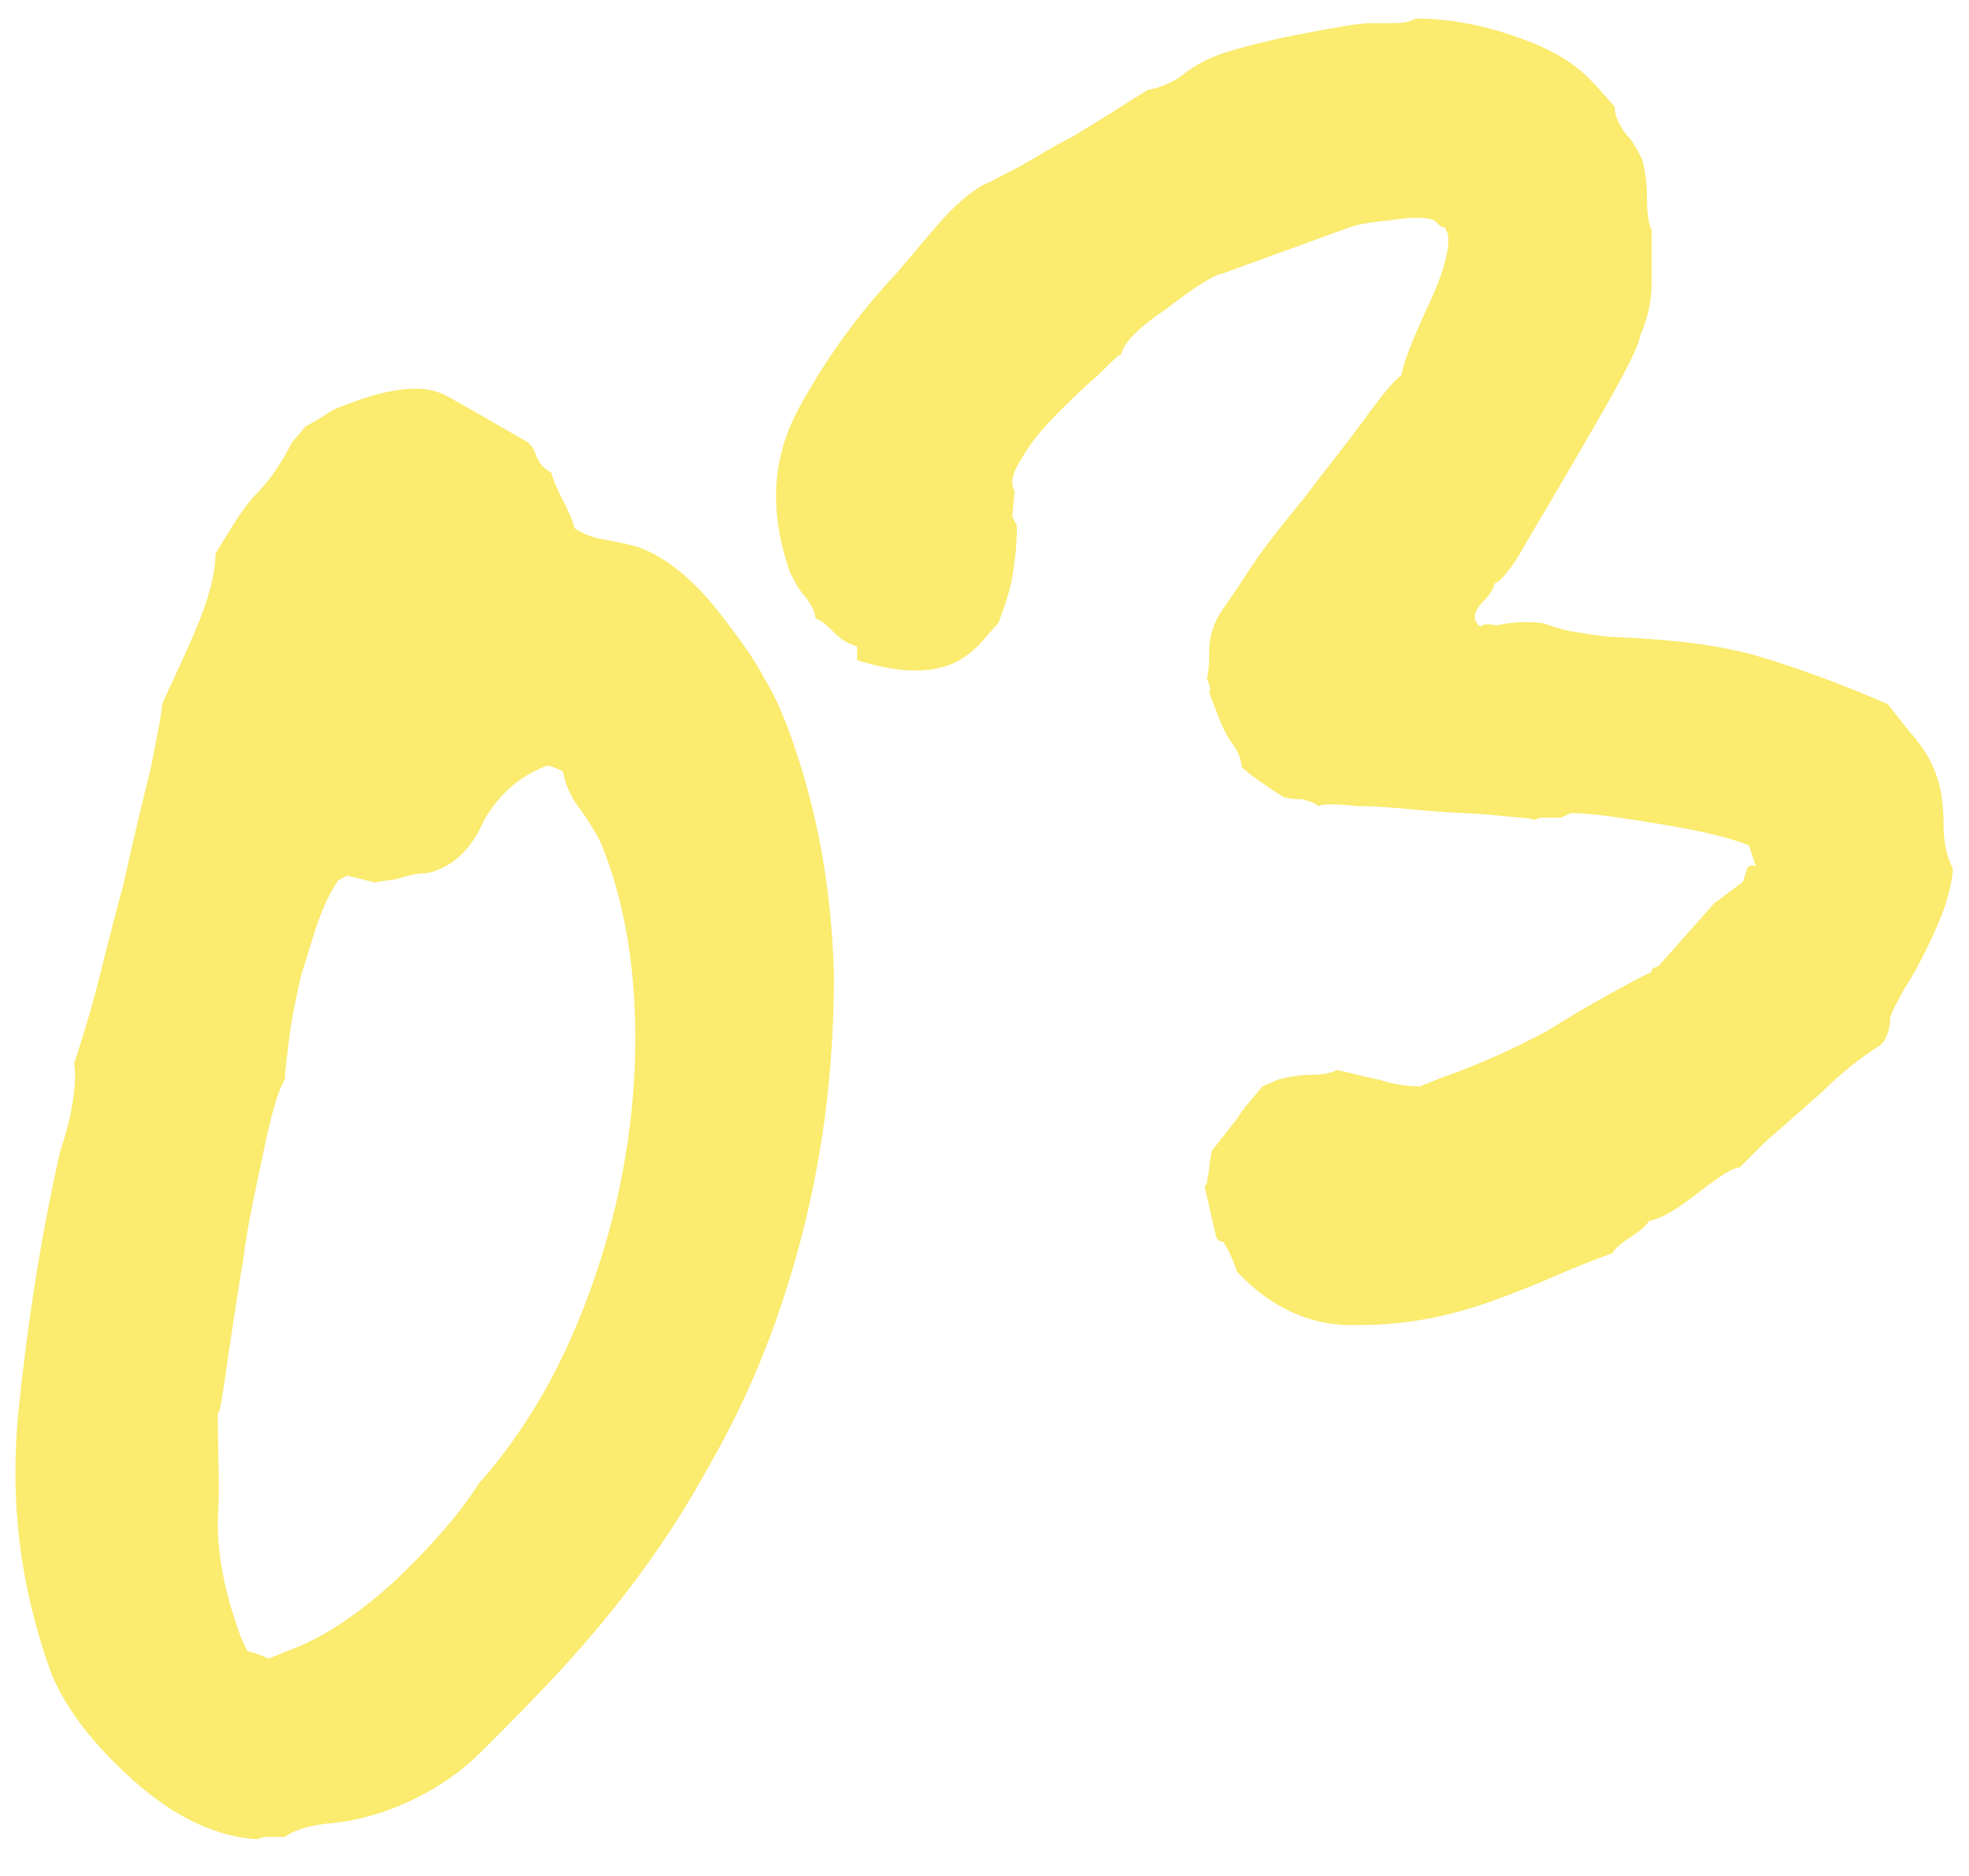
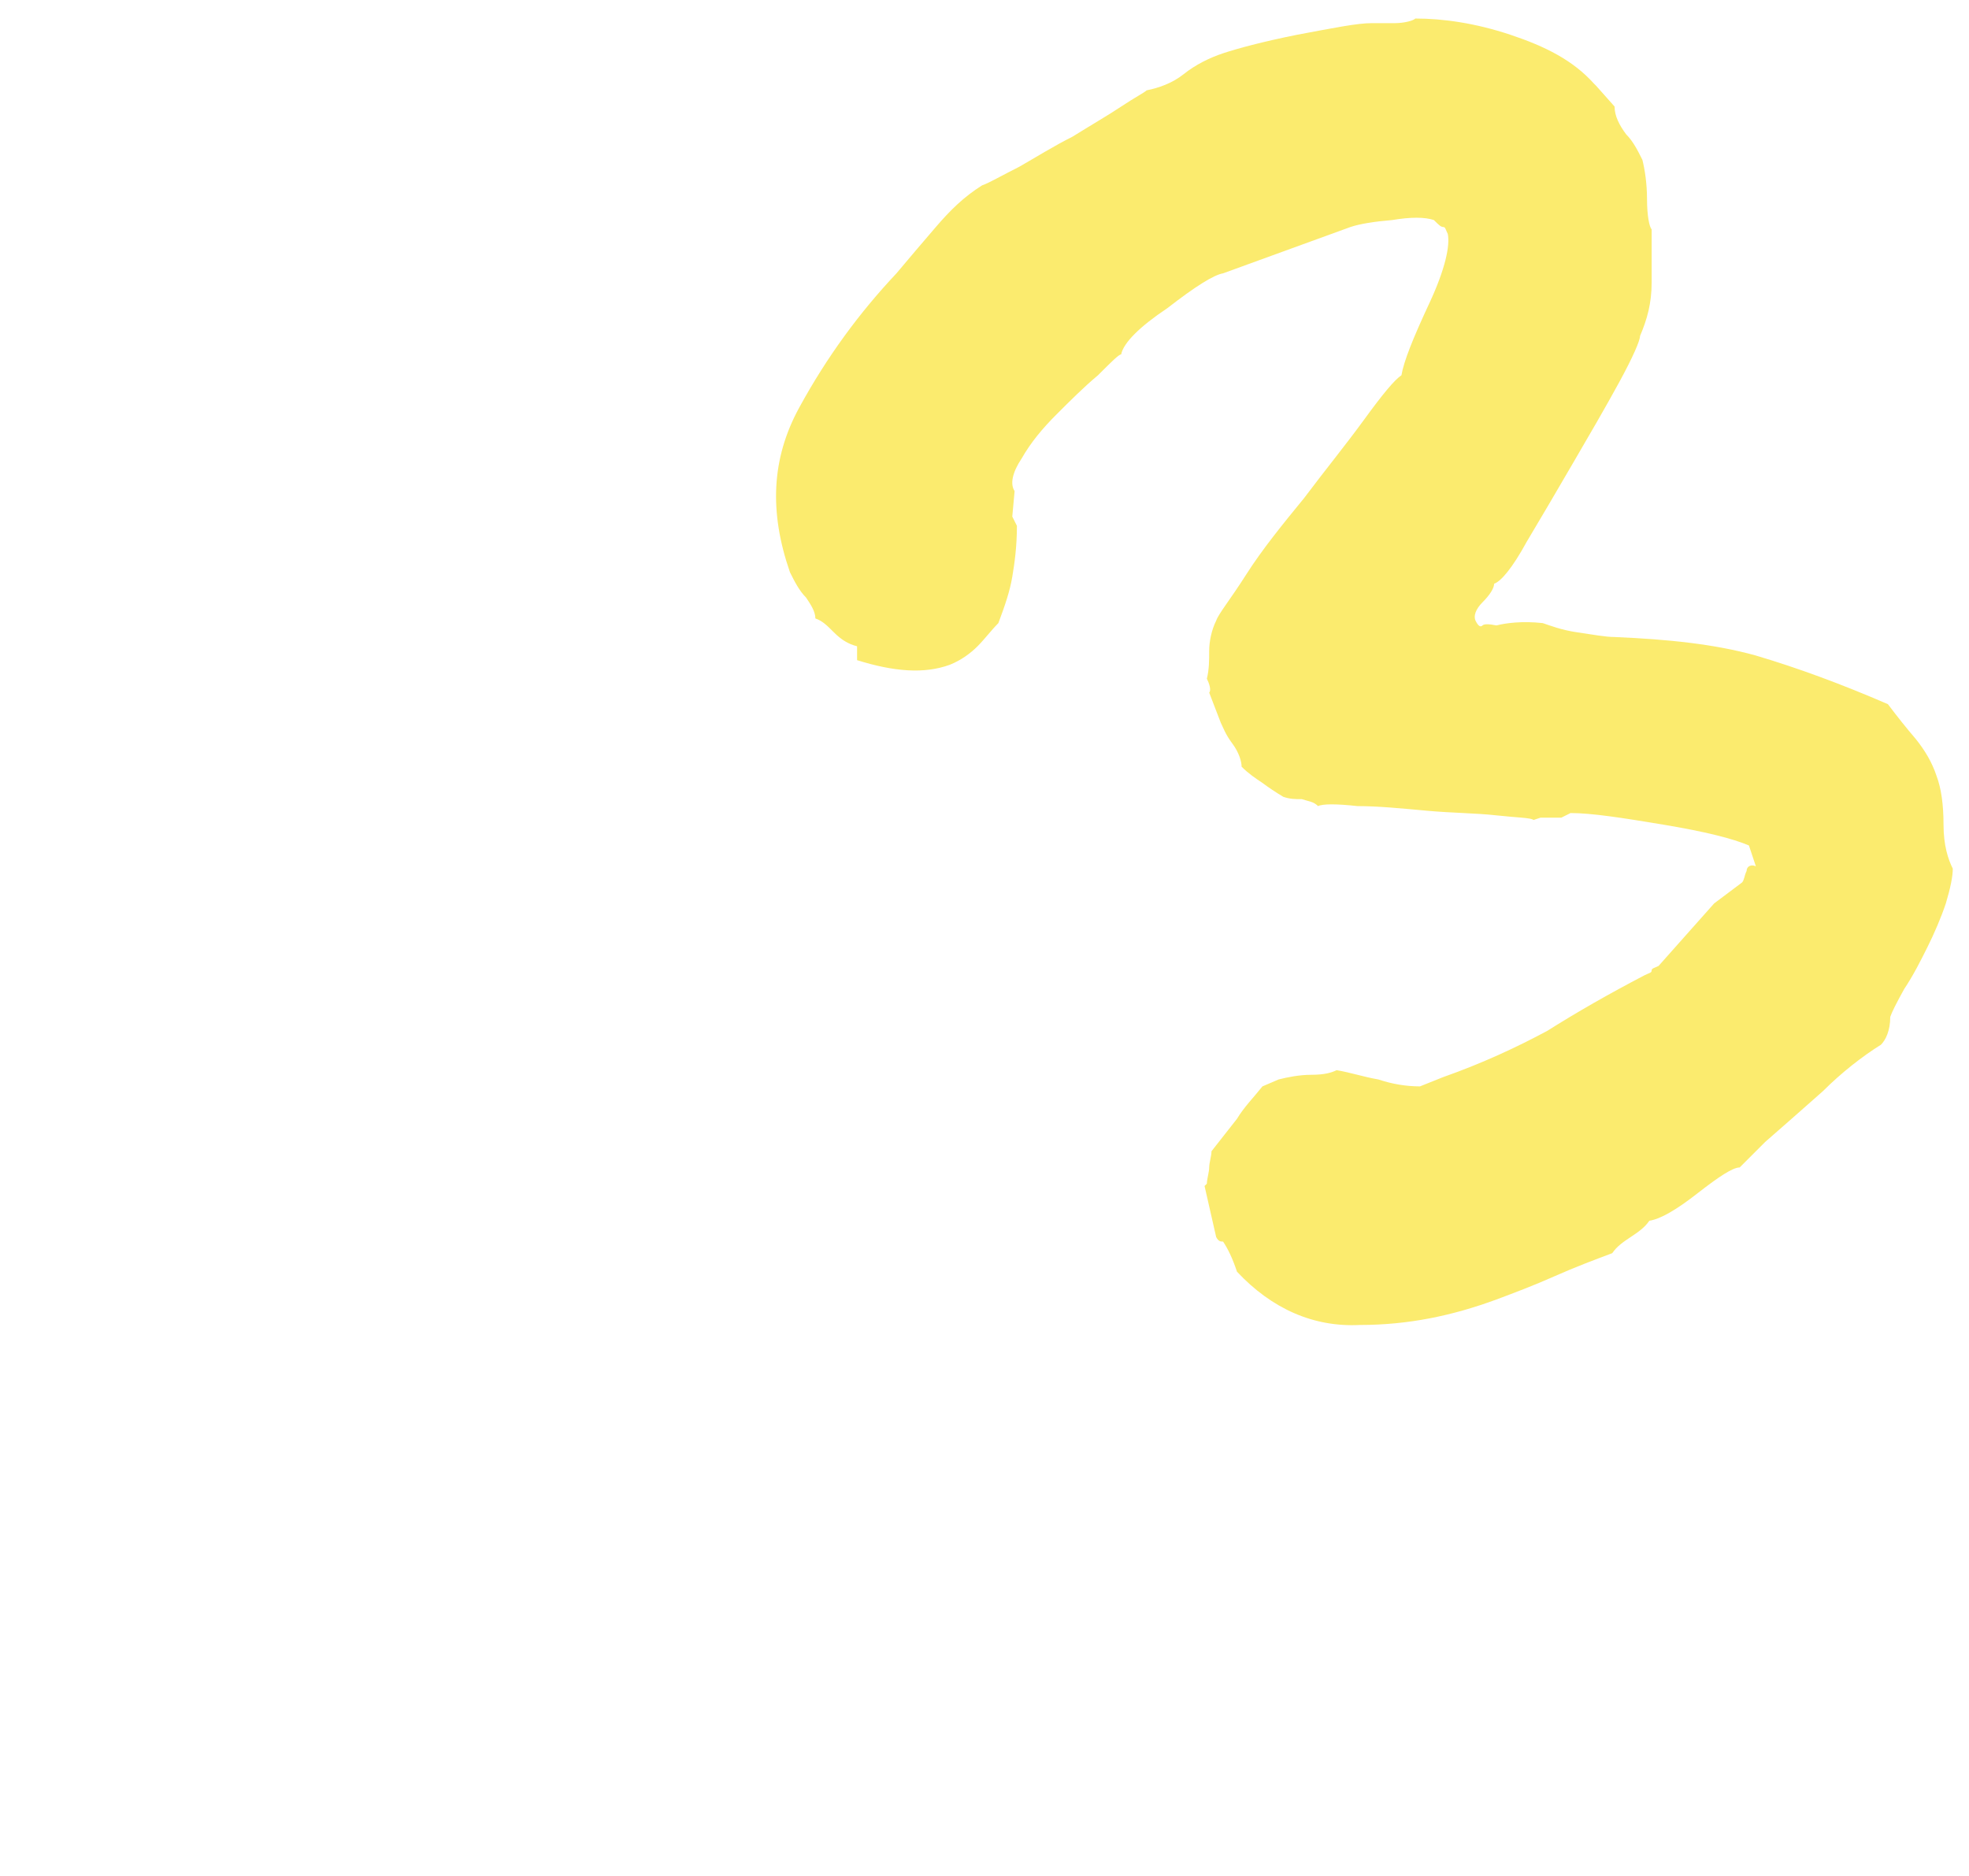
<svg xmlns="http://www.w3.org/2000/svg" version="1.2" viewBox="0 0 85 81" width="85" height="81">
  <title>03 (2)-svg</title>
  <style>
		.s0 { fill: #fbeb6e } 
	</style>
  <g id="Layer">
-     <path id="Layer" fill-rule="evenodd" class="s0" d="m12.6 19.1l0.6-0.7c0.4-0.2 0.7-0.4 1-0.6 0.3-0.2 0.7-0.3 1.2-0.5 1.7-0.6 3-0.7 3.9-0.2 0.9 0.5 2.1 1.2 3.5 2 0.2 0.2 0.3 0.4 0.4 0.7q0.2 0.4 0.6 0.6c0.1 0.4 0.3 0.8 0.5 1.2 0.2 0.4 0.4 0.8 0.5 1.2 0.3 0.2 0.7 0.4 1.3 0.5 0.6 0.1 1 0.2 1.4 0.3 0.6 0.2 1.3 0.6 2 1.2 0.7 0.6 1.3 1.3 1.9 2.1 0.6 0.8 1.2 1.6 1.6 2.4 0.5 0.8 0.8 1.6 1 2.1 1.3 3.5 1.9 7 2 10.7 0 3.7-0.4 7.3-1.3 10.9-0.9 3.6-2.2 7-4.1 10.3-1.8 3.3-4 6.2-6.4 8.8-1.1 1.2-2.3 2.4-3.4 3.5-1.1 1.1-2.5 2-4.2 2.6-0.6 0.2-1.3 0.4-2.2 0.5q-1.4 0.1-2.1 0.6h-0.9l-0.3 0.1c-1.7-0.1-3.5-0.9-5.3-2.5-1.8-1.6-3-3.2-3.6-4.7-1.3-3.6-1.8-7.3-1.4-11.3 0.4-3.9 1-7.7 1.8-11.2 0.2-0.6 0.4-1.3 0.5-1.9 0.1-0.6 0.2-1.2 0.1-1.9 0.1-0.3 0.4-1.2 0.8-2.6 0.4-1.5 0.8-3.2 1.3-5q0.6-2.7 1.2-5.1c0.3-1.5 0.5-2.5 0.5-2.8 0.3-0.7 0.8-1.7 1.4-3.1 0.6-1.4 0.9-2.5 0.9-3.4 0.5-0.8 1-1.7 1.6-2.4 0.8-0.8 1.3-1.6 1.7-2.4zm5.8 18.6c-0.4 0-0.8 0.1-1.1 0.2-0.3 0.1-0.7 0.1-1.1 0.2l-1.2-0.3-0.4 0.2c-0.2 0.3-0.5 0.8-0.8 1.6-0.3 0.8-0.5 1.6-0.8 2.5-0.2 0.9-0.4 1.8-0.5 2.6-0.1 0.8-0.2 1.5-0.2 1.9q-0.4 0.6-0.9 3c-0.3 1.5-0.7 3.1-0.9 4.8-0.3 1.7-0.5 3.2-0.7 4.5-0.2 1.4-0.3 2.1-0.4 2.1 0 1.7 0.1 3.2 0 4.7 0 1.5 0.3 3 0.9 4.7 0.2 0.6 0.4 0.9 0.4 0.9q0.2 0 0.9 0.3l1-0.4q2.1-0.8 4.5-3 2.4-2.3 3.6-4.2l0.1-0.1c1.4-1.6 2.7-3.6 3.7-5.8 1-2.2 1.8-4.6 2.3-7.1 0.5-2.5 0.7-4.9 0.6-7.4-0.1-2.4-0.5-4.7-1.3-6.8-0.2-0.6-0.6-1.2-1-1.8-0.5-0.6-0.7-1.2-0.8-1.7-0.4-0.2-0.7-0.3-0.8-0.2-1 0.4-1.9 1.1-2.6 2.3-0.6 1.4-1.5 2.1-2.5 2.3z" />
    <path id="Layer" class="s0" d="m34.1 24.7c-0.9-2.6-0.8-4.9 0.4-7.1 1.2-2.2 2.6-4.1 4.2-5.8 0.5-0.6 1.1-1.3 1.7-2 0.6-0.7 1.2-1.3 2-1.8 0.3-0.1 0.8-0.4 1.6-0.8 0.7-0.4 1.5-0.9 2.3-1.3 0.8-0.5 1.5-0.9 2.1-1.3 0.6-0.4 1-0.6 1.1-0.7 0.5-0.1 1.1-0.3 1.6-0.7 0.5-0.4 1.1-0.7 1.7-0.9 0.6-0.2 1.7-0.5 3.2-0.8 1.6-0.3 2.6-0.5 3.2-0.5 0.2 0 0.6 0 1 0 0.4 0 0.8-0.1 0.9-0.2 1.2 0 2.6 0.2 4.1 0.7 1.5 0.5 2.7 1.1 3.6 2.1l0.1 0.1 0.8 0.9c0 0.4 0.2 0.8 0.5 1.2 0.3 0.3 0.5 0.7 0.7 1.1 0.1 0.4 0.2 1 0.2 1.7 0 0.7 0.1 1.2 0.2 1.3 0 0.7 0 1.4 0 2.3 0 0.9-0.2 1.6-0.5 2.3 0 0.2-0.3 0.9-0.9 2-0.6 1.1-1.3 2.3-2 3.5-0.7 1.2-1.4 2.4-2 3.4-0.6 1.1-1.1 1.7-1.4 1.8 0 0.2-0.2 0.5-0.5 0.8-0.3 0.3-0.4 0.6-0.3 0.8 0.1 0.2 0.2 0.3 0.3 0.2q0.1-0.1 0.6 0c0.4-0.1 1.1-0.2 2-0.1 0.3 0.1 0.8 0.3 1.5 0.4 0.7 0.1 1.2 0.2 1.6 0.2 2.3 0.1 4.3 0.3 6.1 0.8q2.7 0.8 5.7 2.1 0.6 0.8 1.2 1.5c0.4 0.5 0.7 1 0.9 1.6q0.3 0.8 0.3 2.1c0 0.9 0.2 1.5 0.4 1.9q0 0.5-0.3 1.5c-0.2 0.6-0.5 1.3-0.8 1.9-0.3 0.6-0.6 1.2-1 1.8q-0.5 0.9-0.6 1.2c0 0.6-0.2 1-0.4 1.2-0.8 0.5-1.7 1.2-2.5 2-0.9 0.8-1.7 1.5-2.5 2.2l-1.1 1.1c-0.3 0-0.9 0.4-1.8 1.1q-1.4 1.1-2.1 1.2c-0.2 0.3-0.5 0.5-0.8 0.7-0.3 0.2-0.6 0.4-0.8 0.7-0.8 0.3-1.6 0.6-2.5 1-0.9 0.4-1.7 0.7-2.5 1-1.9 0.7-3.8 1.1-5.9 1.1-2 0.1-3.8-0.7-5.3-2.3-0.2-0.6-0.4-1-0.6-1.3-0.1 0-0.2 0-0.3-0.2l-0.5-2.2 0.1-0.1c0-0.2 0.1-0.5 0.1-0.7 0-0.2 0.1-0.5 0.1-0.7 0.4-0.5 0.7-0.9 1.1-1.4 0.3-0.5 0.7-0.9 1.1-1.4l0.7-0.3c0.4-0.1 0.9-0.2 1.4-0.2 0.6 0 0.9-0.1 1.1-0.2 0.6 0.1 1.2 0.3 1.8 0.4q0.9 0.3 1.8 0.3l1-0.4c1.7-0.6 3.2-1.3 4.5-2q1.9-1.2 4.2-2.4c0.2-0.1 0.3-0.1 0.3-0.2 0-0.1 0.1-0.1 0.3-0.2l2.4-2.7 1.2-0.9c0.1-0.1 0.1-0.3 0.2-0.5 0-0.2 0.2-0.3 0.4-0.2l-0.3-0.9c-0.7-0.3-1.9-0.6-3.7-0.9-1.8-0.3-3.1-0.5-4-0.5l-0.4 0.2h-0.9l-0.3 0.1c-0.1-0.1-0.7-0.1-1.6-0.2-0.9-0.1-1.9-0.1-3-0.2-1.1-0.1-2.1-0.2-3-0.2-0.9-0.1-1.5-0.1-1.7 0-0.2-0.2-0.4-0.2-0.7-0.3-0.3 0-0.5 0-0.8-0.1q-0.5-0.3-0.9-0.6c-0.3-0.2-0.6-0.4-0.9-0.7 0-0.2-0.1-0.6-0.4-1-0.3-0.4-0.4-0.7-0.5-0.9l-0.5-1.3c0.1-0.1 0-0.4-0.1-0.6 0.1-0.4 0.1-0.8 0.1-1.2 0-0.4 0.1-0.9 0.3-1.3 0.1-0.3 0.6-0.9 1.3-2 0.7-1.1 1.6-2.2 2.5-3.3 0.9-1.2 1.8-2.3 2.6-3.4 0.8-1.1 1.3-1.7 1.6-1.9 0.1-0.6 0.5-1.6 1.2-3.1 0.7-1.5 0.9-2.5 0.8-3-0.1-0.2-0.1-0.3-0.2-0.3-0.1 0-0.2-0.1-0.4-0.3q-0.6-0.2-1.8 0-1.2 0.1-1.8 0.3l-5.5 2q-0.6 0.1-2.4 1.5c-1.2 0.8-1.9 1.5-2 2-0.1 0-0.4 0.3-1 0.9-0.6 0.5-1.2 1.1-1.8 1.7-0.6 0.6-1.1 1.2-1.5 1.9-0.4 0.6-0.5 1.1-0.3 1.4l-0.1 1.1 0.2 0.4c0 0.9-0.1 1.6-0.2 2.2-0.1 0.6-0.3 1.2-0.6 2-0.3 0.3-0.6 0.7-0.9 1-0.3 0.3-0.7 0.6-1.2 0.8-1.1 0.4-2.4 0.3-4-0.2v-0.6c-0.4-0.1-0.7-0.3-1-0.6-0.3-0.3-0.5-0.5-0.8-0.6 0-0.3-0.2-0.6-0.4-0.9-0.3-0.3-0.5-0.7-0.7-1.1z" />
  </g>
</svg>